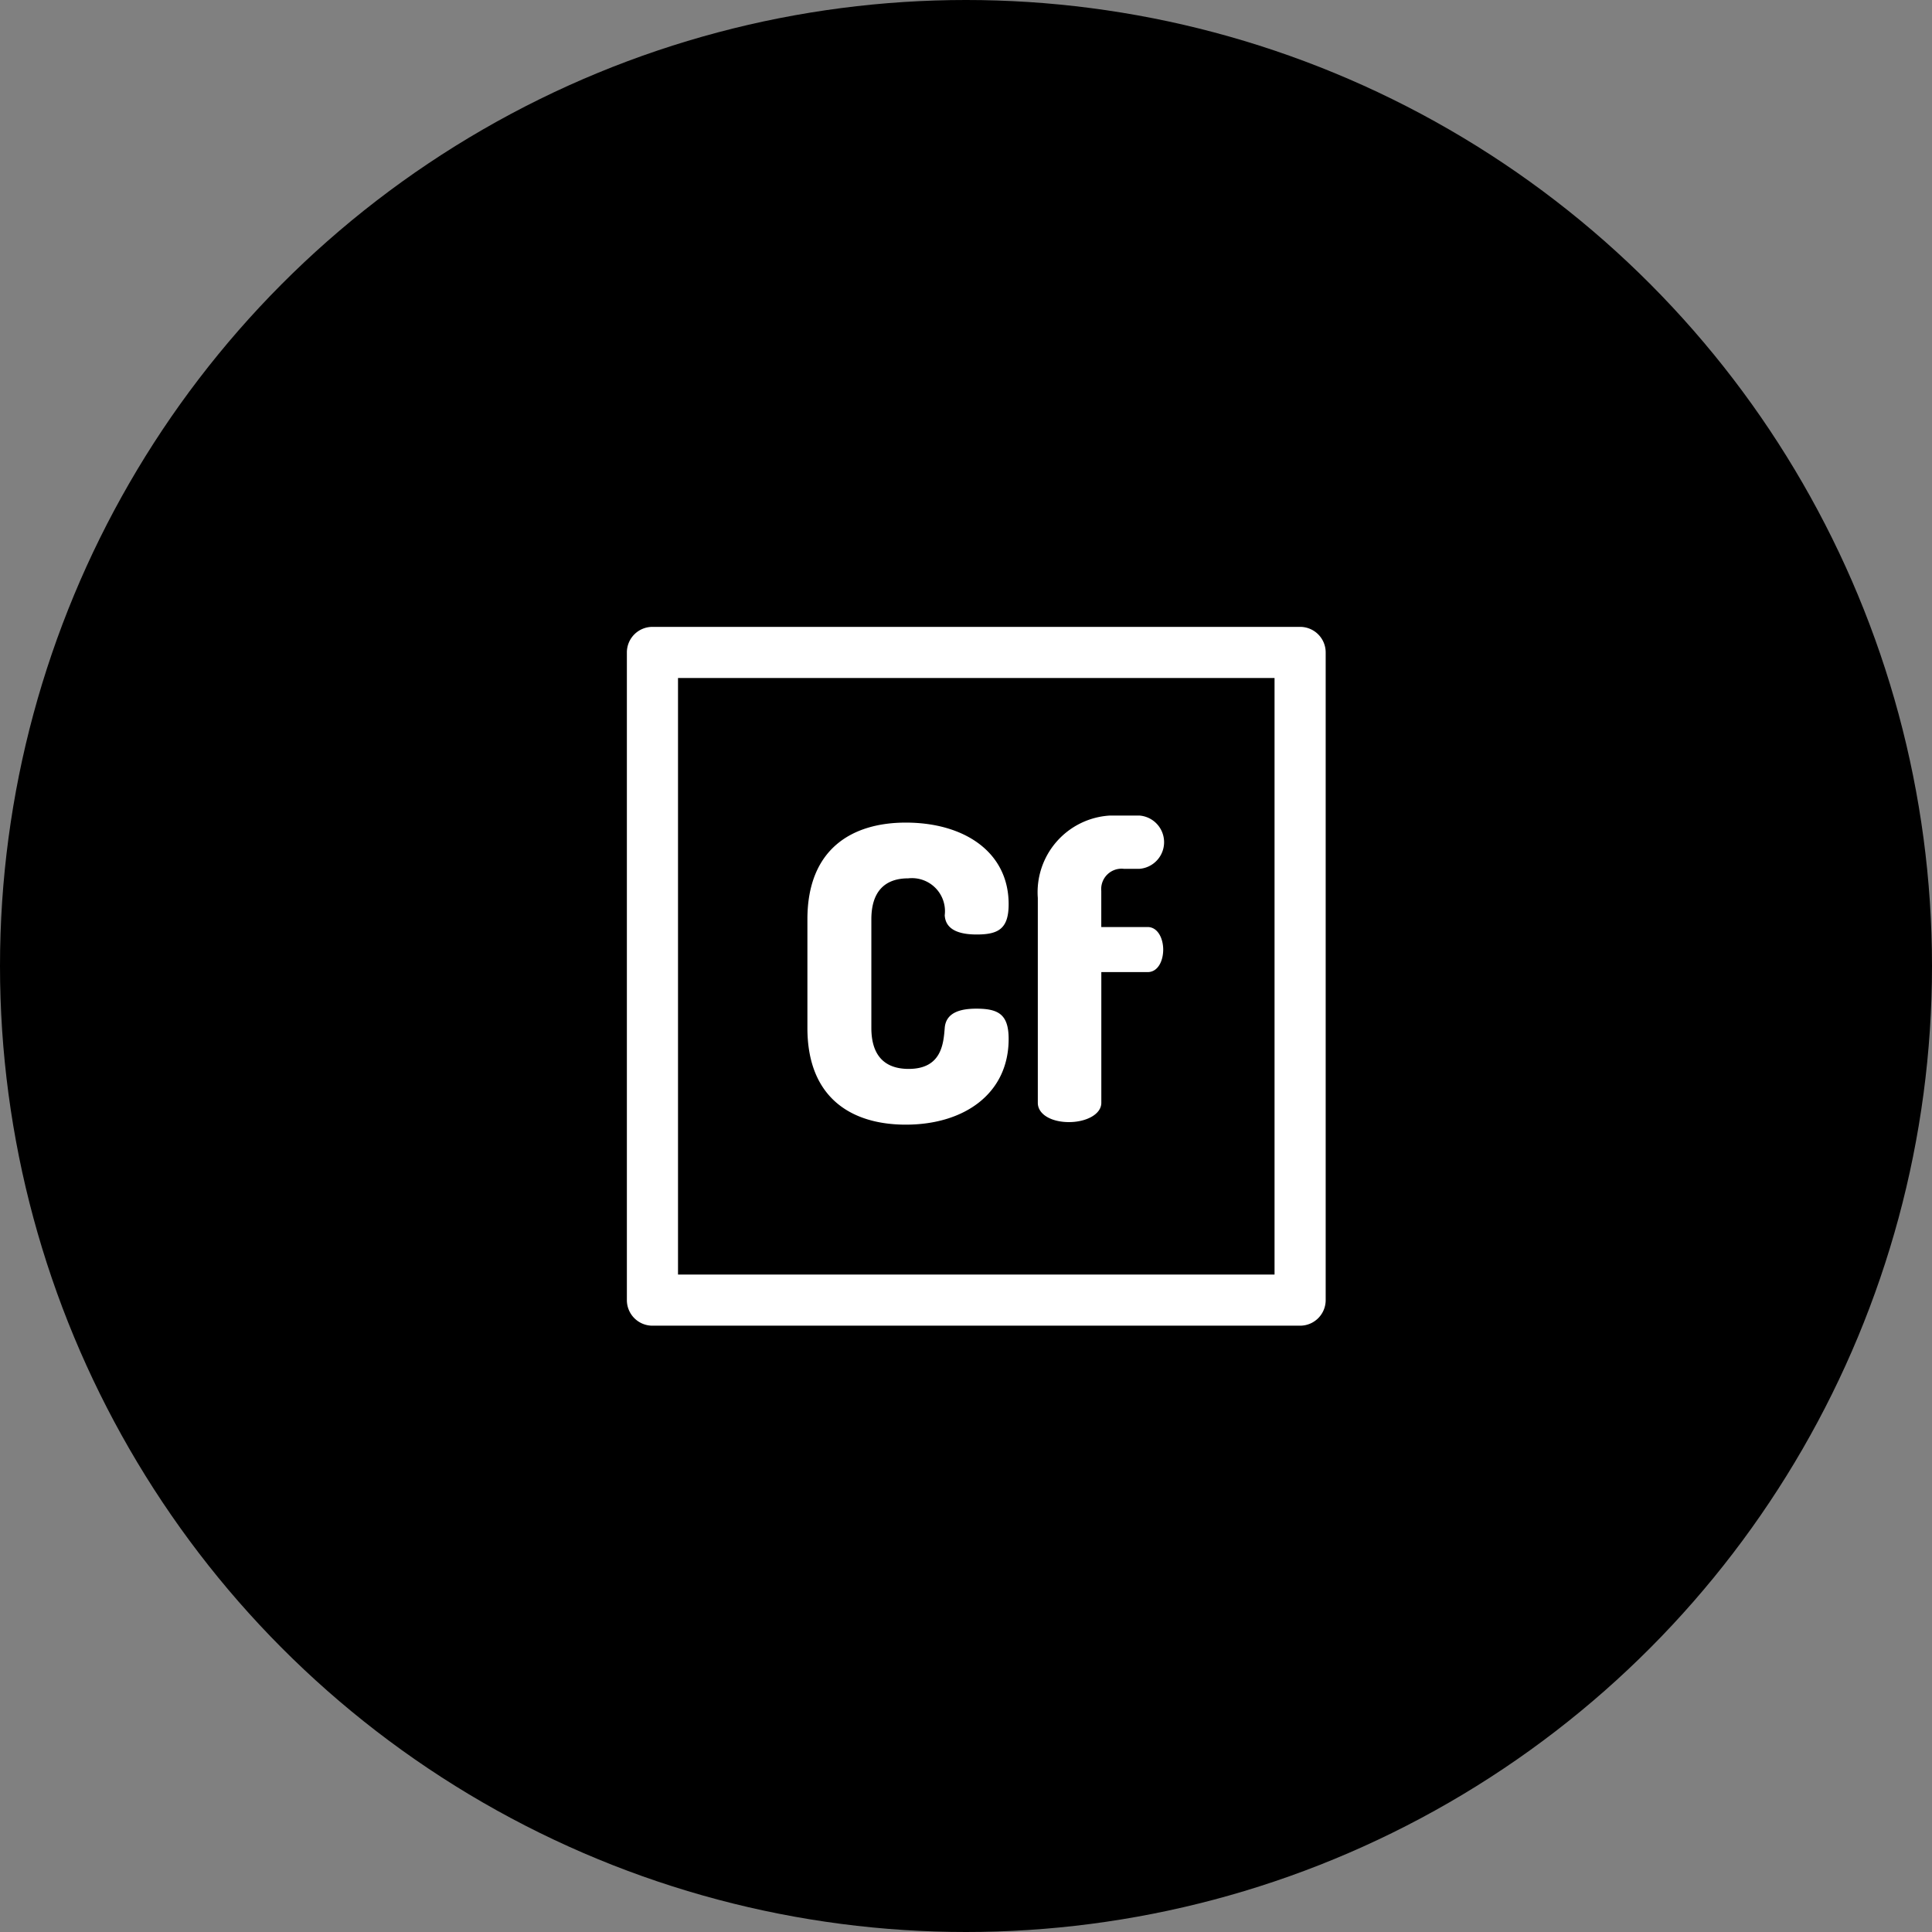
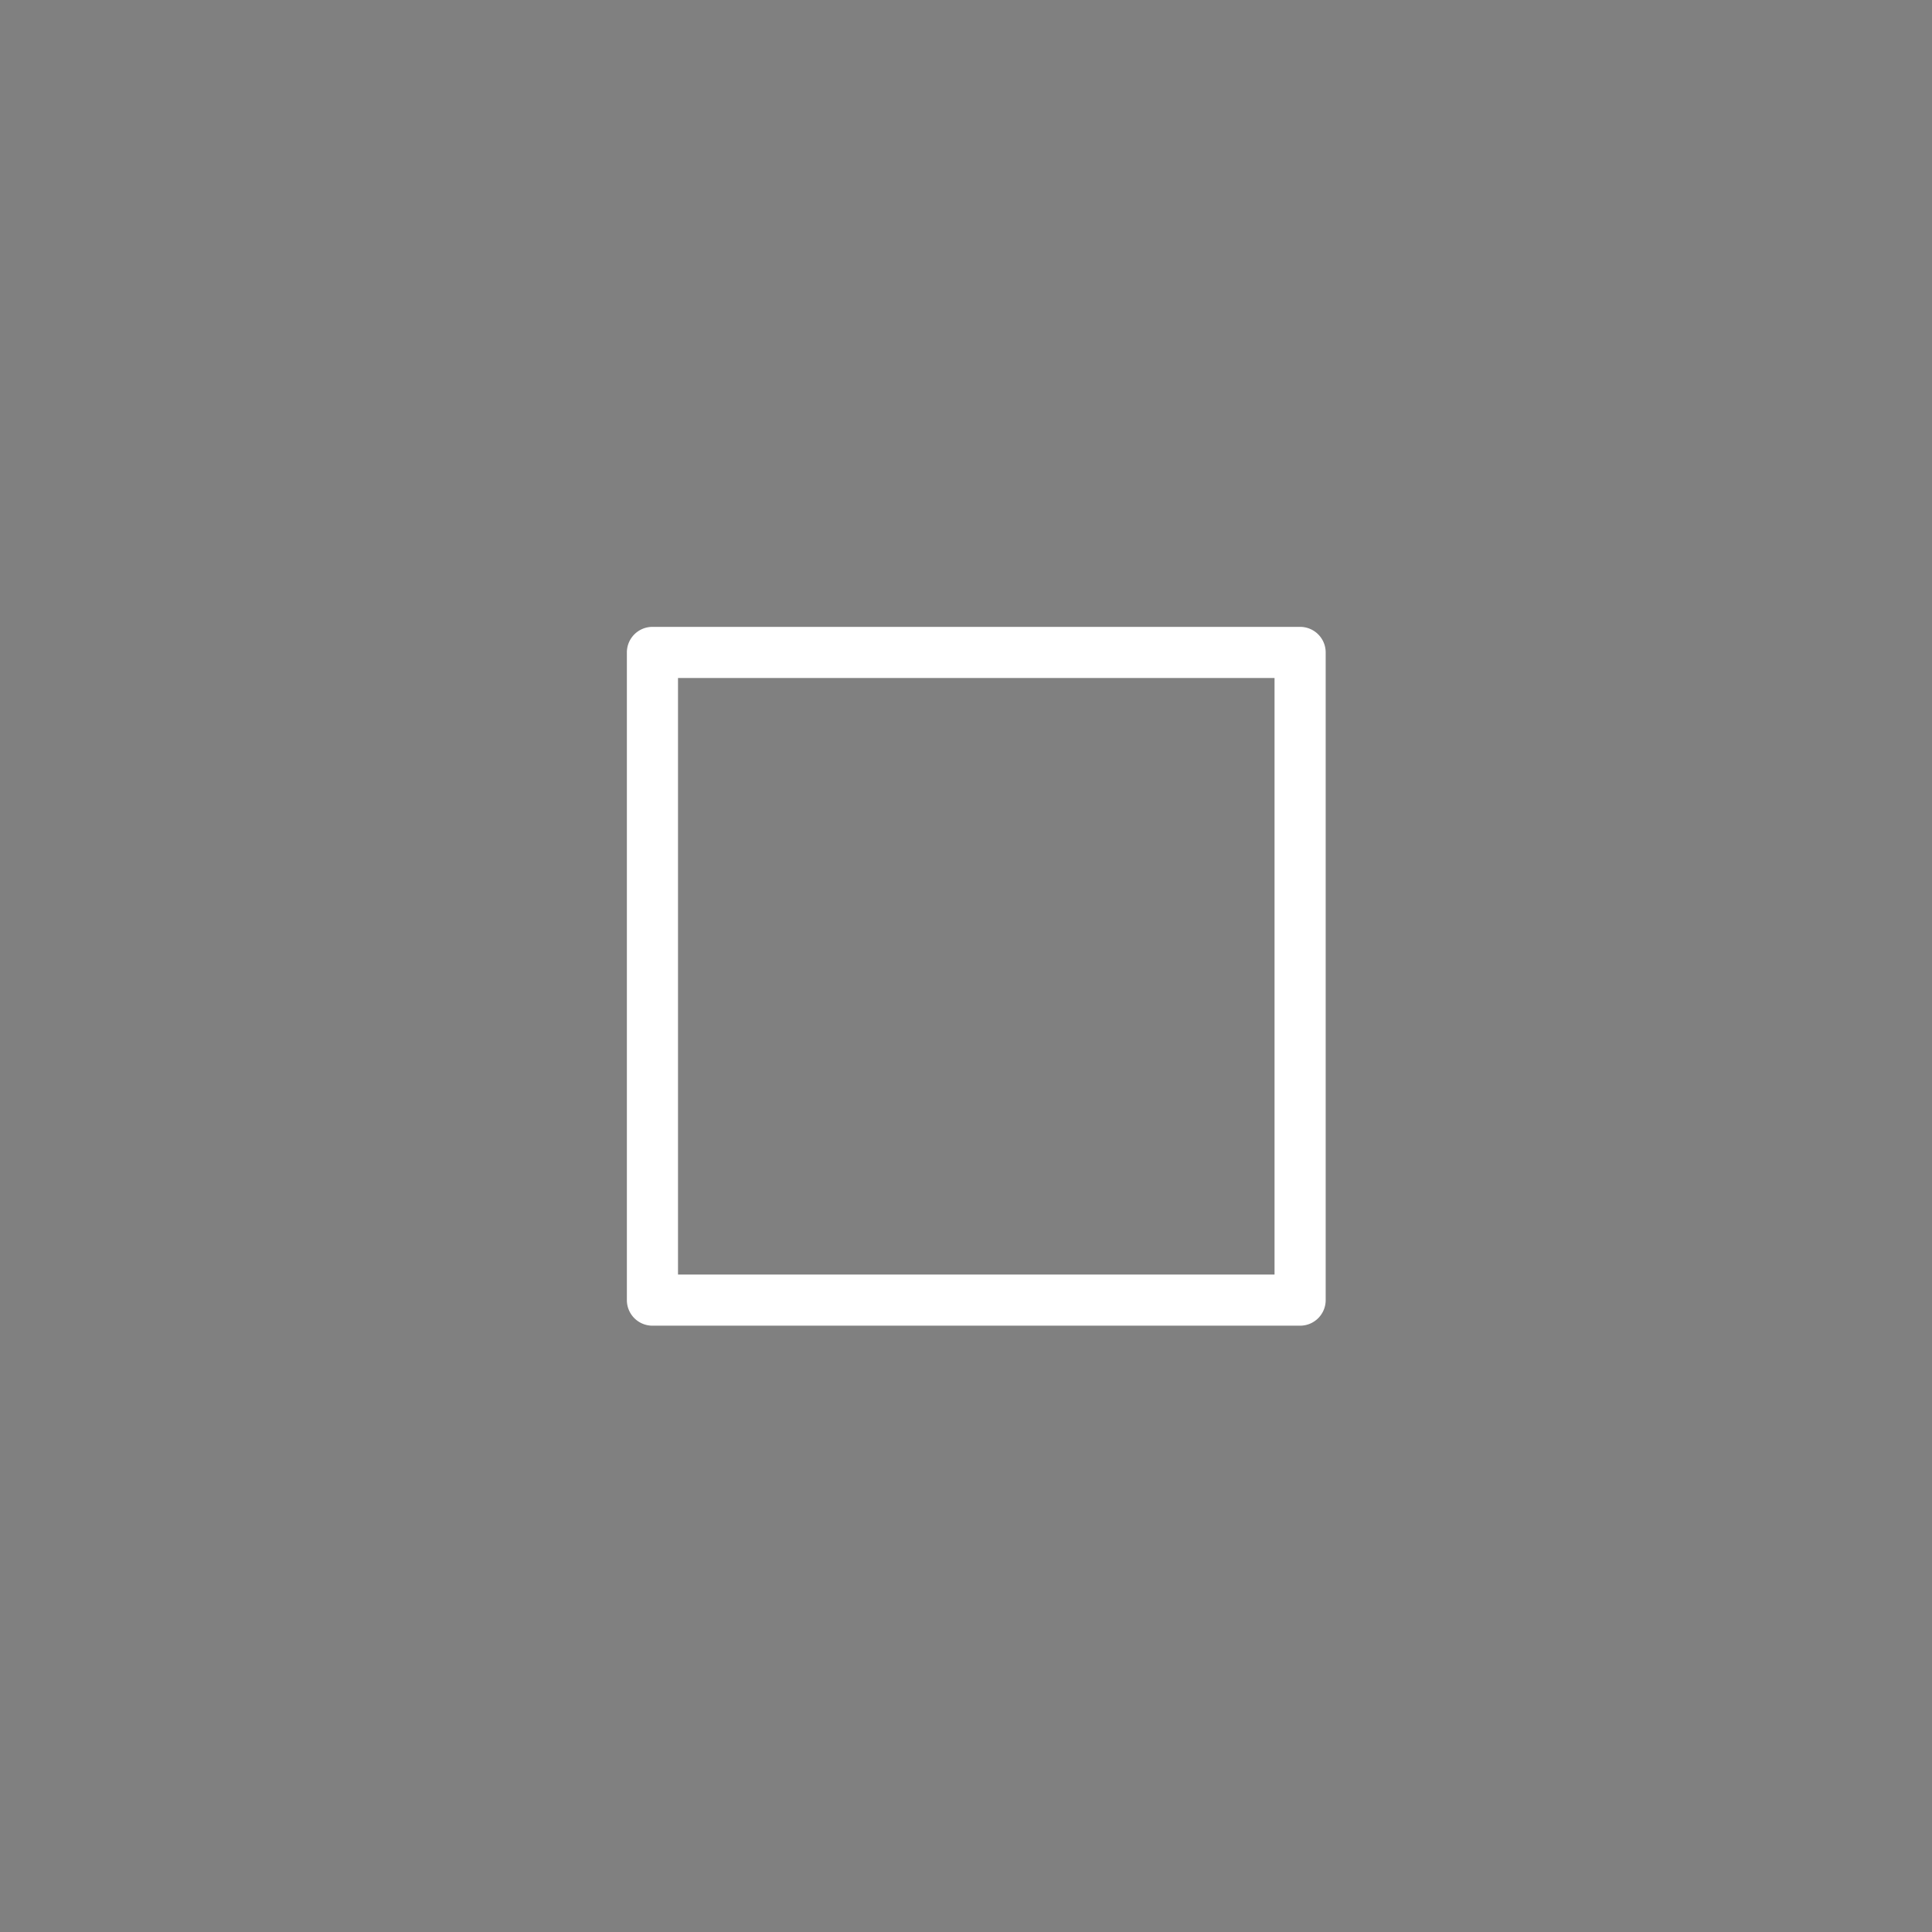
<svg xmlns="http://www.w3.org/2000/svg" width="94" height="94" viewBox="0 0 94 94">
  <rect x="0" y="0" width="94" height="94" fill="#808080" stroke="none" />
  <g id="Group_181" data-name="Group 181" transform="translate(-1012 -4163)">
-     <circle id="Ellipse_13" data-name="Ellipse 13" cx="47" cy="47" r="47" transform="translate(1012 4163)" />
    <g id="cf" transform="translate(1042.5 4193.5)">
      <g id="Group_20" data-name="Group 20">
        <g id="Group_19" data-name="Group 19">
          <path id="Path_16" data-name="Path 16" d="M32.756,0H1.244A1.244,1.244,0,0,0,0,1.244V32.756A1.244,1.244,0,0,0,1.244,34H32.756A1.244,1.244,0,0,0,34,32.756V1.244A1.244,1.244,0,0,0,32.756,0ZM31.512,31.512H2.488V2.488H31.512V31.512Z" fill="#fff" />
        </g>
      </g>
      <g id="Group_22" data-name="Group 22" transform="translate(8.784 9.519)">
        <g id="Group_21" data-name="Group 21">
-           <path id="Path_17" data-name="Path 17" d="M140.5,152.4c-.8,0-1.476.2-1.535.937-.06.778-.16,1.994-1.755,1.994-1.157,0-1.815-.638-1.815-1.994v-5.284c0-1.356.658-1.994,1.795-1.994a1.607,1.607,0,0,1,1.775,1.795c.04.718.718.937,1.555.937,1.057,0,1.555-.279,1.555-1.476,0-2.532-2.154-3.968-5.005-3.968-2.612,0-4.786,1.276-4.786,4.706v5.284c0,3.43,2.174,4.706,4.786,4.706,2.852,0,5.005-1.515,5.005-4.168C142.075,152.675,141.576,152.4,140.5,152.4Z" transform="translate(-132.284 -143.343)" fill="#fff" />
-         </g>
+           </g>
      </g>
      <g id="Group_24" data-name="Group 24" transform="translate(19.991 9.18)">
        <g id="Group_23" data-name="Group 23">
-           <path id="Path_18" data-name="Path 18" d="M306.39,143.661h-2.253v-1.755a.991.991,0,0,1,1.1-1.077h.758a1.3,1.3,0,0,0,0-2.592h-1.436a3.737,3.737,0,0,0-3.51,4.008v9.97c0,.559.658.937,1.515.937.838,0,1.575-.379,1.575-.937v-6.361h2.253c.5,0,.758-.538.758-1.1C307.148,144.219,306.889,143.661,306.39,143.661Z" transform="translate(-301.046 -138.237)" fill="#fff" />
-         </g>
+           </g>
      </g>
    </g>
  </g>
</svg>